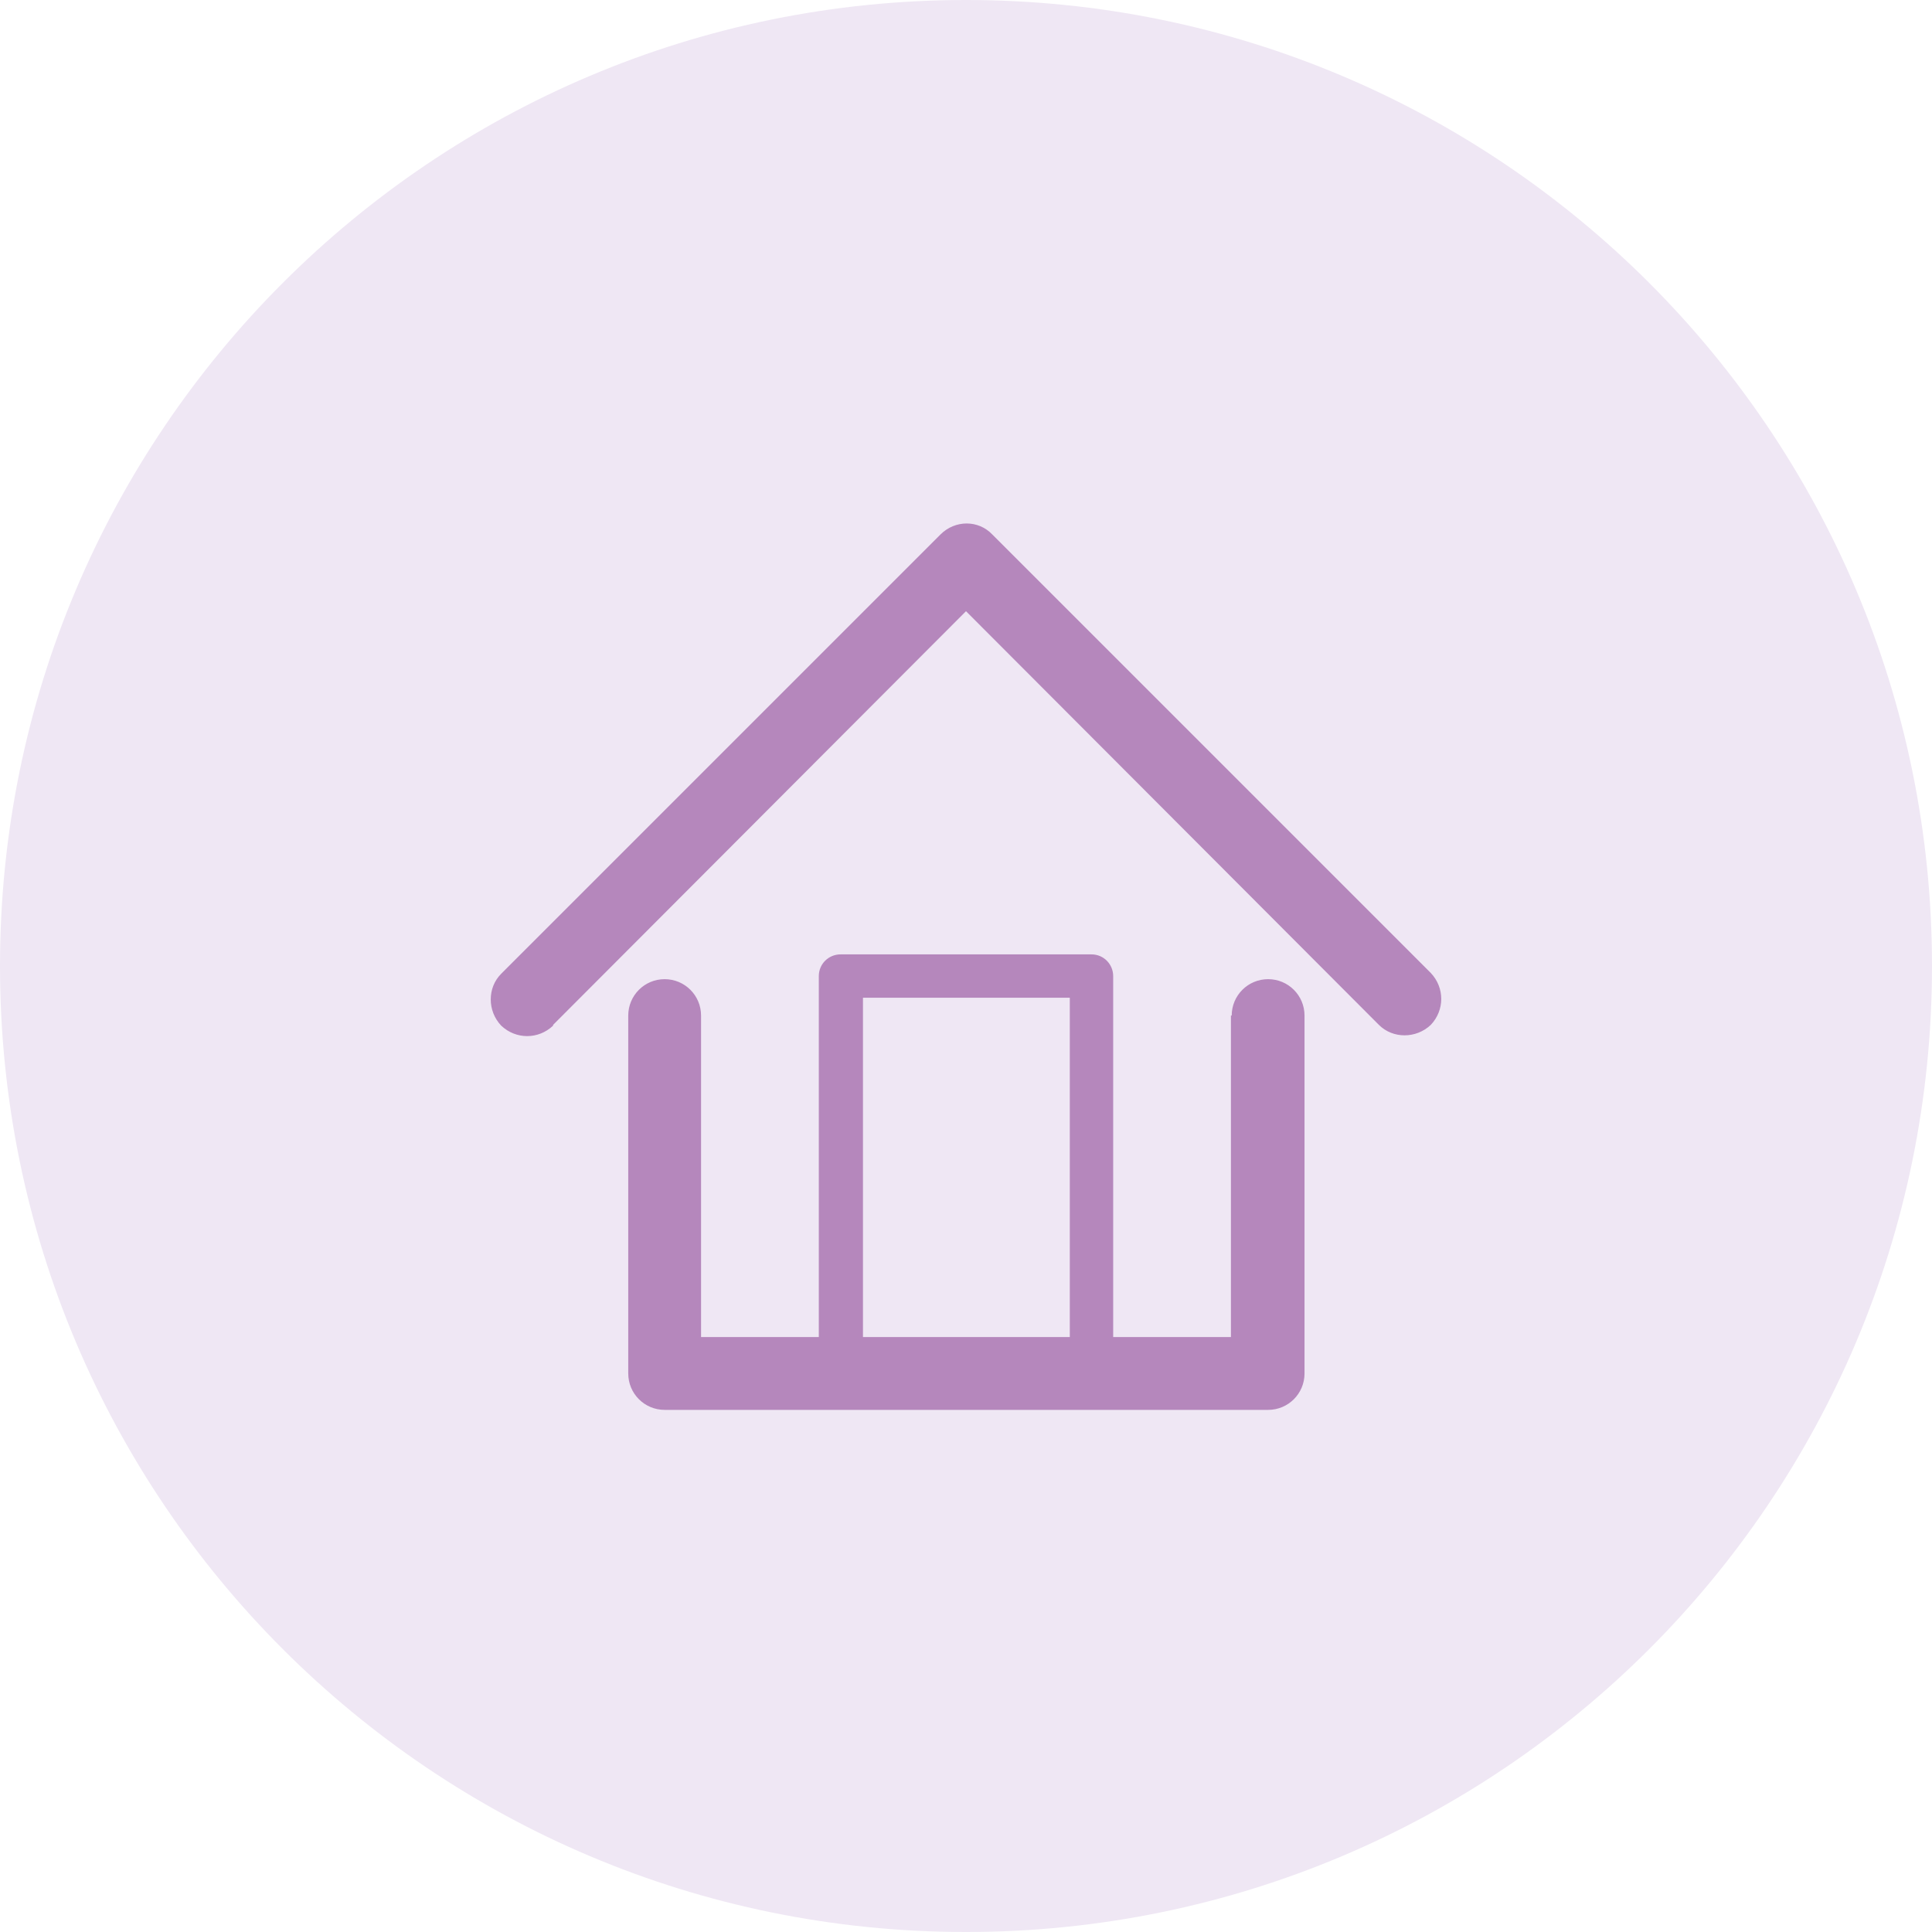
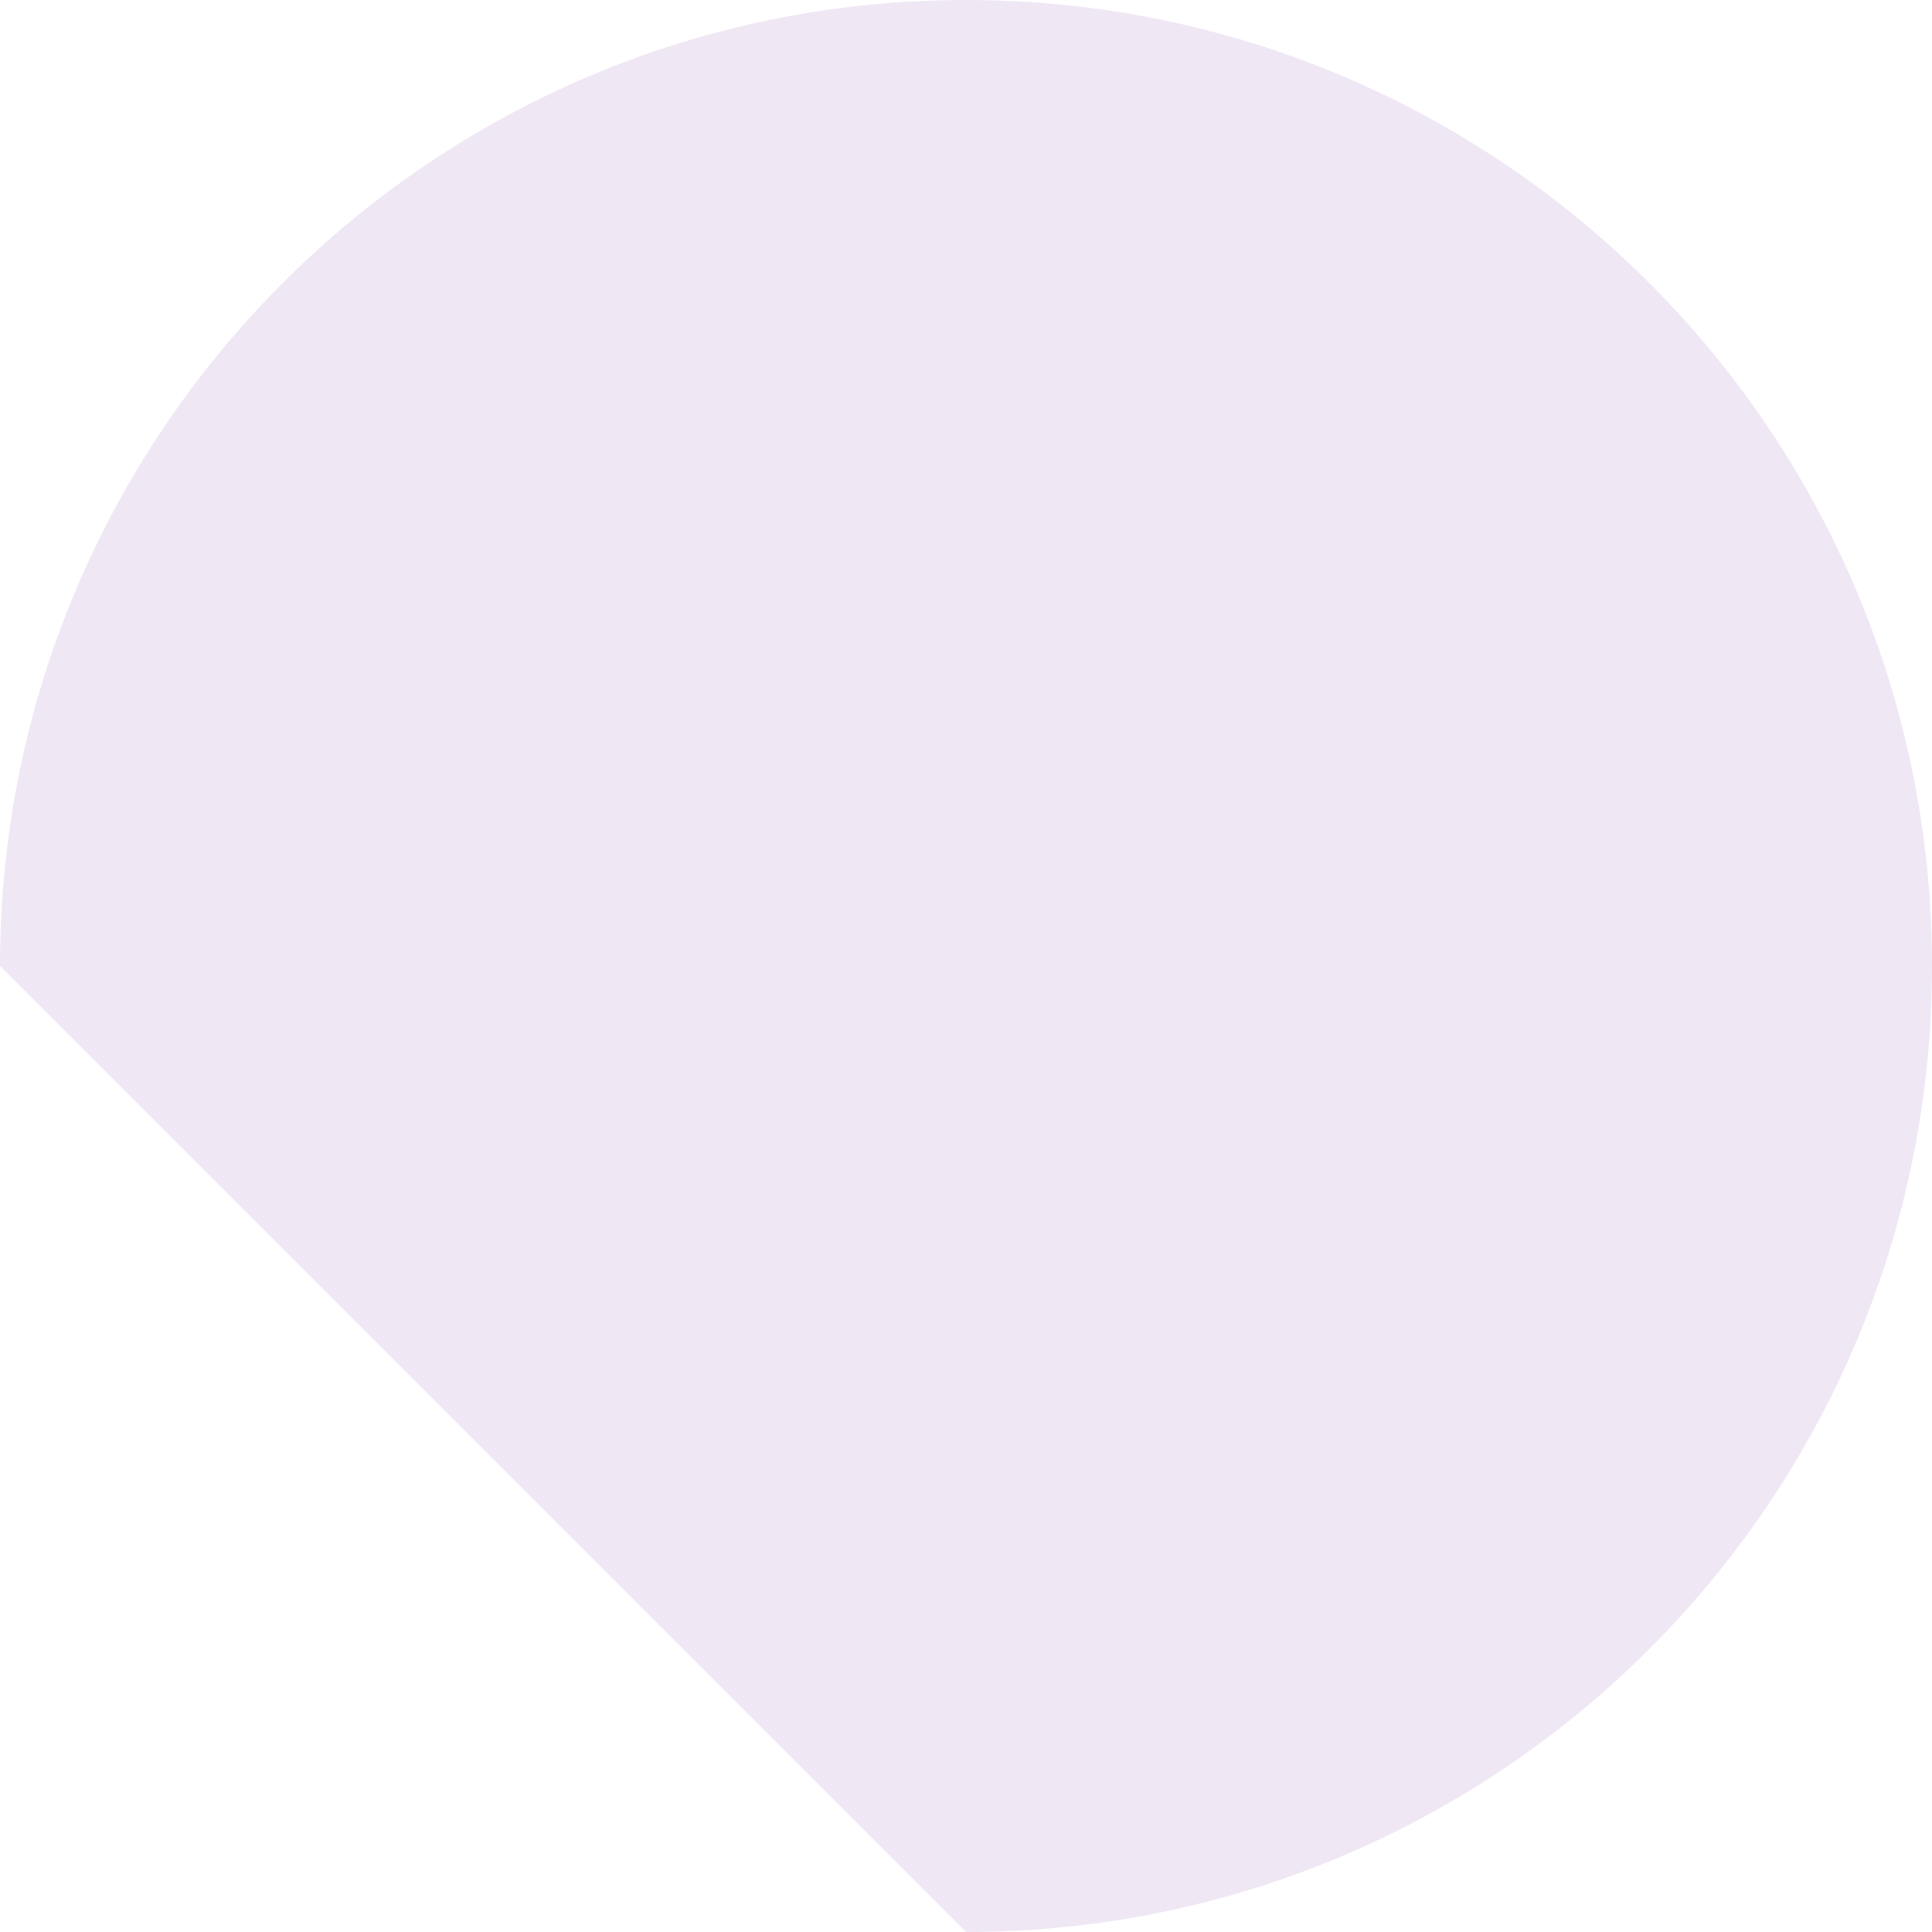
<svg xmlns="http://www.w3.org/2000/svg" id="Calque_2" data-name="Calque 2" viewBox="0 0 24.94 24.94">
  <defs>
    <style>
      .cls-1 {
        fill: none;
      }

      .cls-2 {
        clip-path: url(#clippath);
      }

      .cls-3 {
        fill: #efe7f4;
      }

      .cls-4 {
        fill: #b587bc;
      }
    </style>
    <clipPath id="clippath">
      <rect class="cls-1" width="24.94" height="24.94" />
    </clipPath>
  </defs>
  <g id="Calque_1-2" data-name="Calque 1">
    <g class="cls-2">
-       <path class="cls-3" d="M12.47,24.94c6.89,0,12.47-5.58,12.47-12.47S19.36,0,12.47,0,0,5.58,0,12.47s5.58,12.47,12.47,12.47" />
-       <path class="cls-4" d="M7.14,13.23h0l5.33-5.34,5.33,5.34c.18,.18,.48,.18,.67,0,.18-.19,.18-.48,0-.67l-5.66-5.66h0c-.18-.19-.48-.19-.67,0l-5.67,5.67c-.18,.18-.18,.48,0,.67,.19,.18,.48,.18,.67,0m4,4.02h2.67v-4.38h-2.67v4.38Zm4.76-4.15c0-.26,.21-.47,.47-.47s.47,.21,.47,.47v4.62c0,.26-.21,.47-.47,.47h-7.79c-.26,0-.47-.21-.47-.47h0v-4.62c0-.26,.21-.47,.47-.47s.47,.21,.47,.47v4.15h1.52v-4.66c0-.16,.13-.28,.28-.28h3.24c.16,0,.28,.13,.28,.28h0v4.66h1.52v-4.15Z" />
+       <path class="cls-3" d="M12.47,24.94c6.89,0,12.47-5.58,12.47-12.47S19.36,0,12.47,0,0,5.58,0,12.47" />
    </g>
  </g>
</svg>